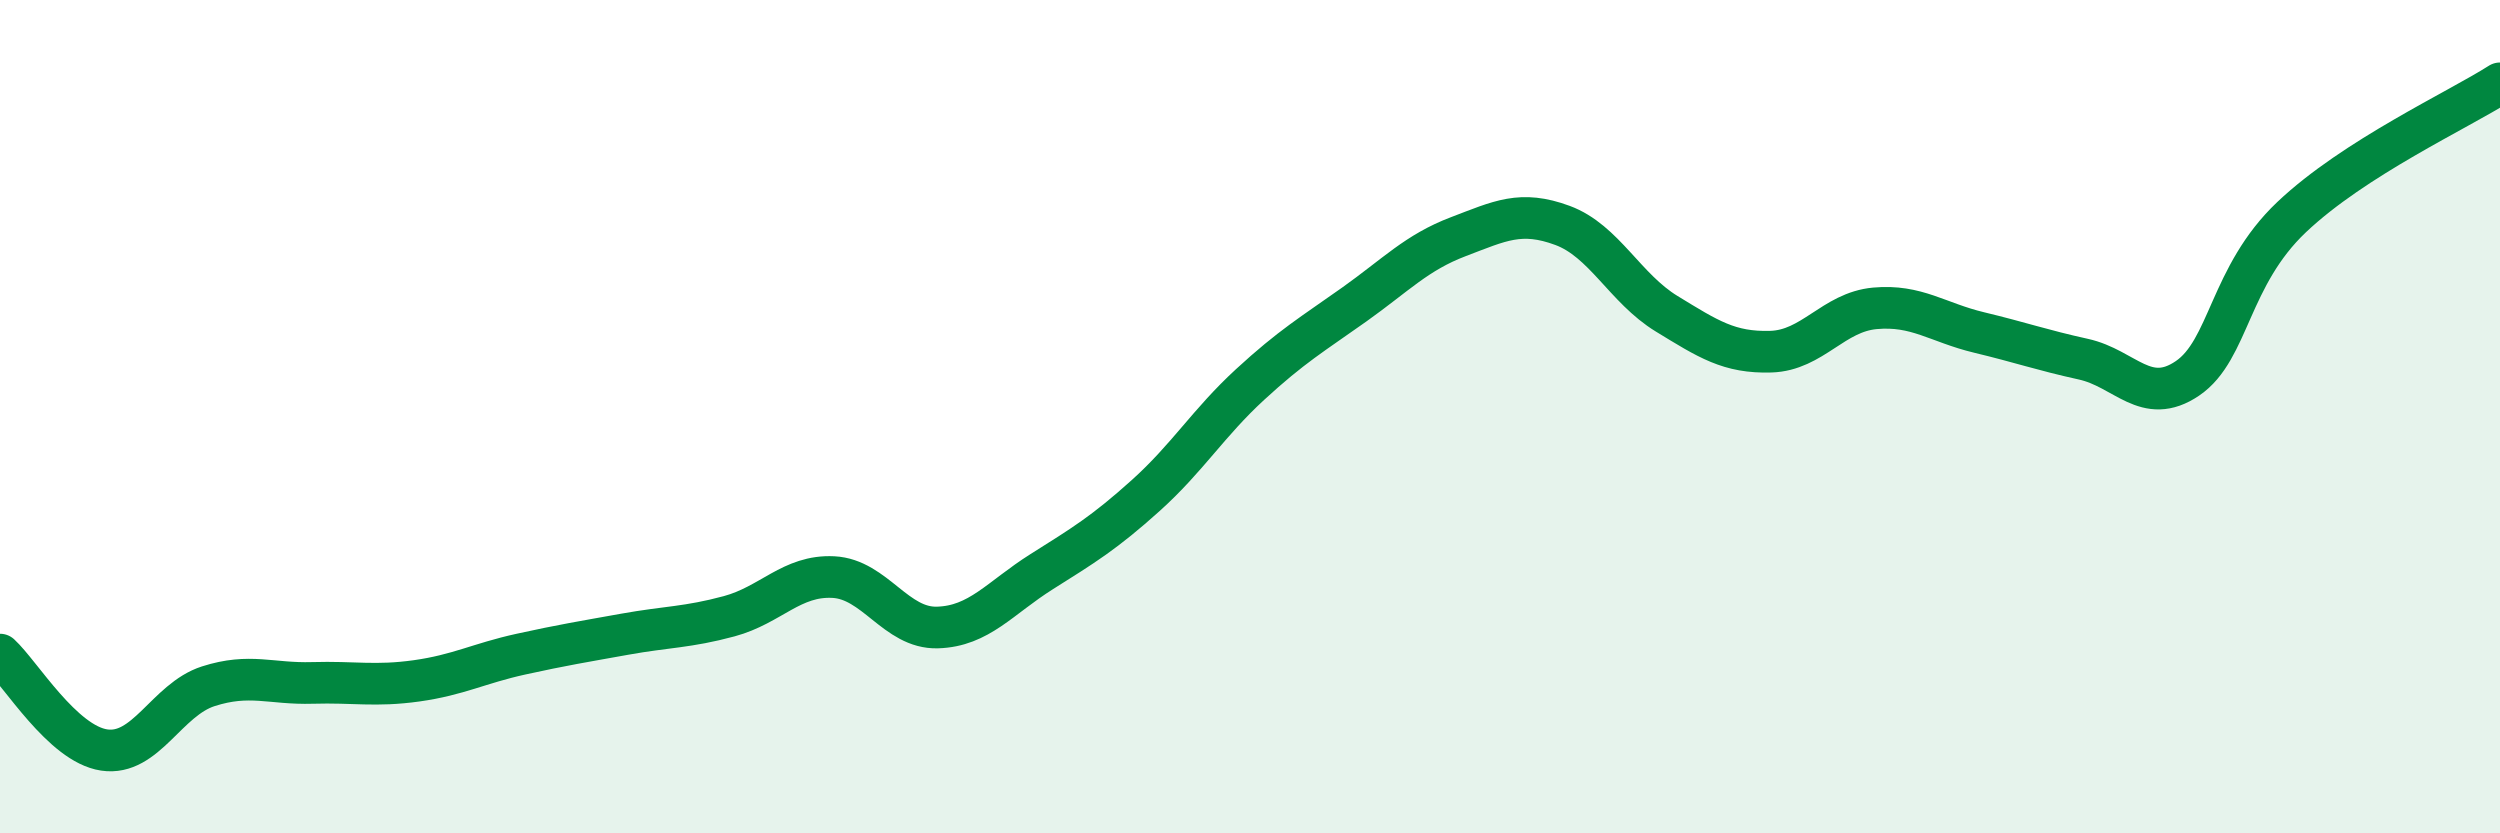
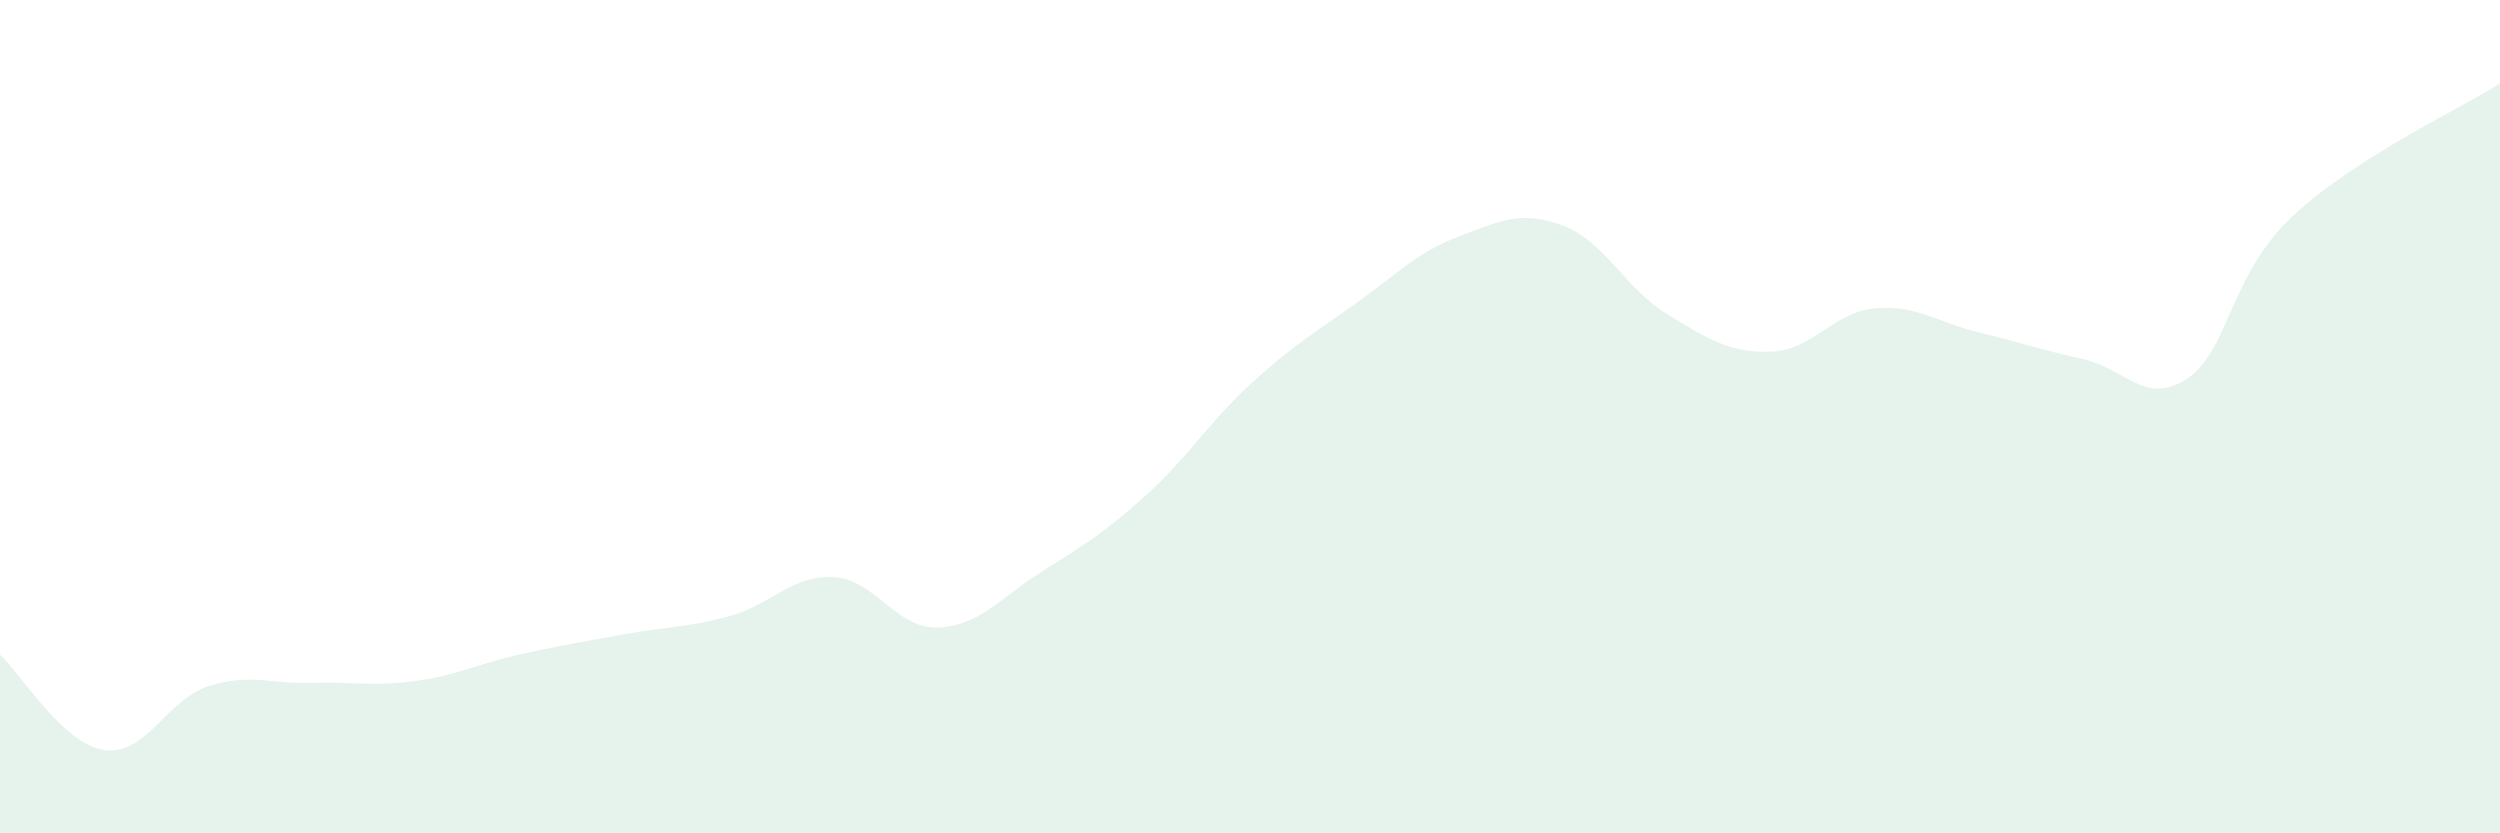
<svg xmlns="http://www.w3.org/2000/svg" width="60" height="20" viewBox="0 0 60 20">
  <path d="M 0,15.71 C 0.5,16.17 1.5,17.85 2.5,18 C 3.5,18.15 4,16.79 5,16.47 C 6,16.15 6.5,16.42 7.5,16.39 C 8.5,16.36 9,16.48 10,16.34 C 11,16.2 11.5,15.92 12.5,15.7 C 13.5,15.48 14,15.4 15,15.22 C 16,15.04 16.5,15.06 17.5,14.79 C 18.5,14.52 19,13.8 20,13.85 C 21,13.9 21.5,15.09 22.5,15.06 C 23.5,15.03 24,14.35 25,13.72 C 26,13.09 26.5,12.79 27.5,11.89 C 28.5,10.99 29,10.15 30,9.23 C 31,8.31 31.5,8.02 32.5,7.31 C 33.5,6.6 34,6.06 35,5.68 C 36,5.3 36.5,5.04 37.5,5.41 C 38.5,5.78 39,6.92 40,7.53 C 41,8.14 41.5,8.47 42.5,8.44 C 43.5,8.41 44,7.49 45,7.4 C 46,7.31 46.5,7.74 47.5,7.98 C 48.5,8.22 49,8.4 50,8.62 C 51,8.84 51.5,9.76 52.5,9.08 C 53.5,8.4 53.5,6.63 55,5.21 C 56.5,3.79 59,2.64 60,2L60 20L0 20Z" fill="#008740" opacity="0.1" stroke-linecap="round" stroke-linejoin="round" />
-   <path d="M 0,15.71 C 0.5,16.17 1.5,17.85 2.5,18 C 3.5,18.15 4,16.79 5,16.47 C 6,16.15 6.5,16.42 7.5,16.39 C 8.5,16.36 9,16.48 10,16.34 C 11,16.2 11.5,15.92 12.5,15.7 C 13.5,15.48 14,15.4 15,15.22 C 16,15.04 16.5,15.06 17.5,14.79 C 18.5,14.52 19,13.8 20,13.85 C 21,13.9 21.5,15.09 22.5,15.06 C 23.5,15.03 24,14.35 25,13.72 C 26,13.09 26.5,12.79 27.5,11.89 C 28.5,10.99 29,10.15 30,9.23 C 31,8.31 31.5,8.02 32.5,7.31 C 33.5,6.6 34,6.06 35,5.68 C 36,5.3 36.5,5.04 37.5,5.41 C 38.5,5.78 39,6.92 40,7.53 C 41,8.14 41.5,8.47 42.5,8.44 C 43.5,8.41 44,7.49 45,7.4 C 46,7.31 46.5,7.74 47.5,7.98 C 48.5,8.22 49,8.4 50,8.62 C 51,8.84 51.5,9.76 52.5,9.08 C 53.5,8.4 53.5,6.63 55,5.21 C 56.5,3.79 59,2.64 60,2" stroke="#008740" stroke-width="1" fill="none" stroke-linecap="round" stroke-linejoin="round" />
</svg>